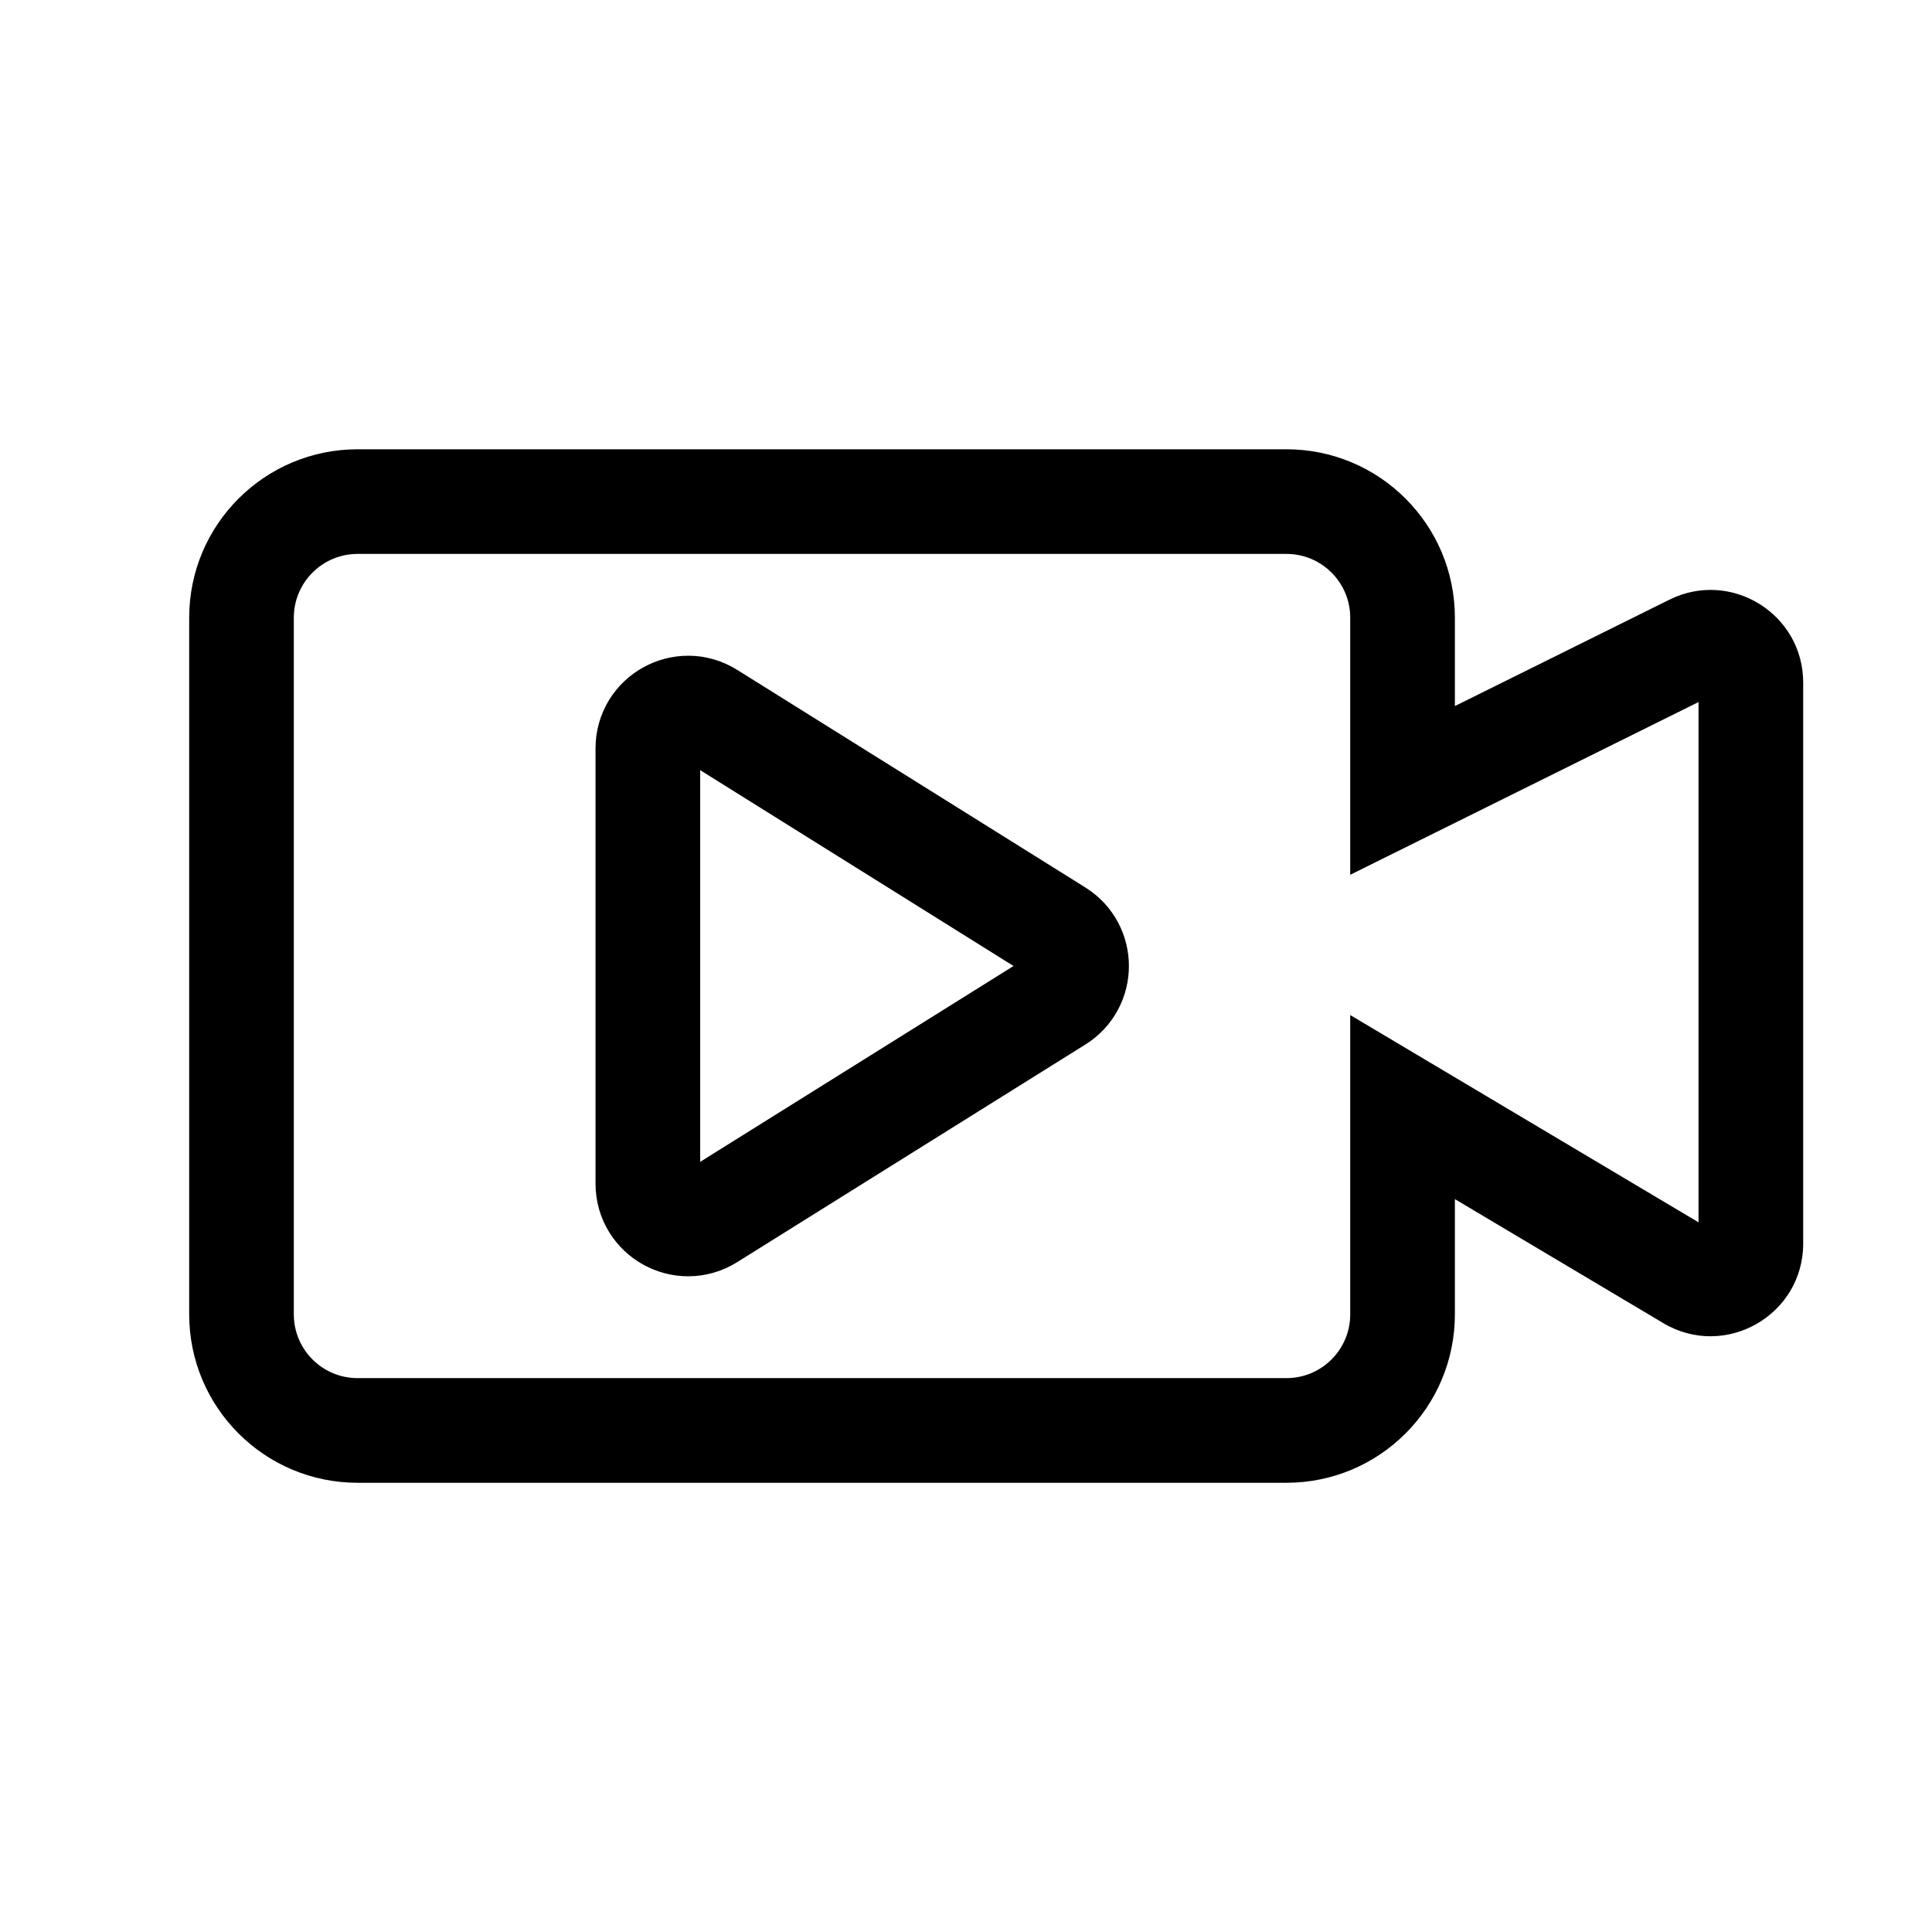
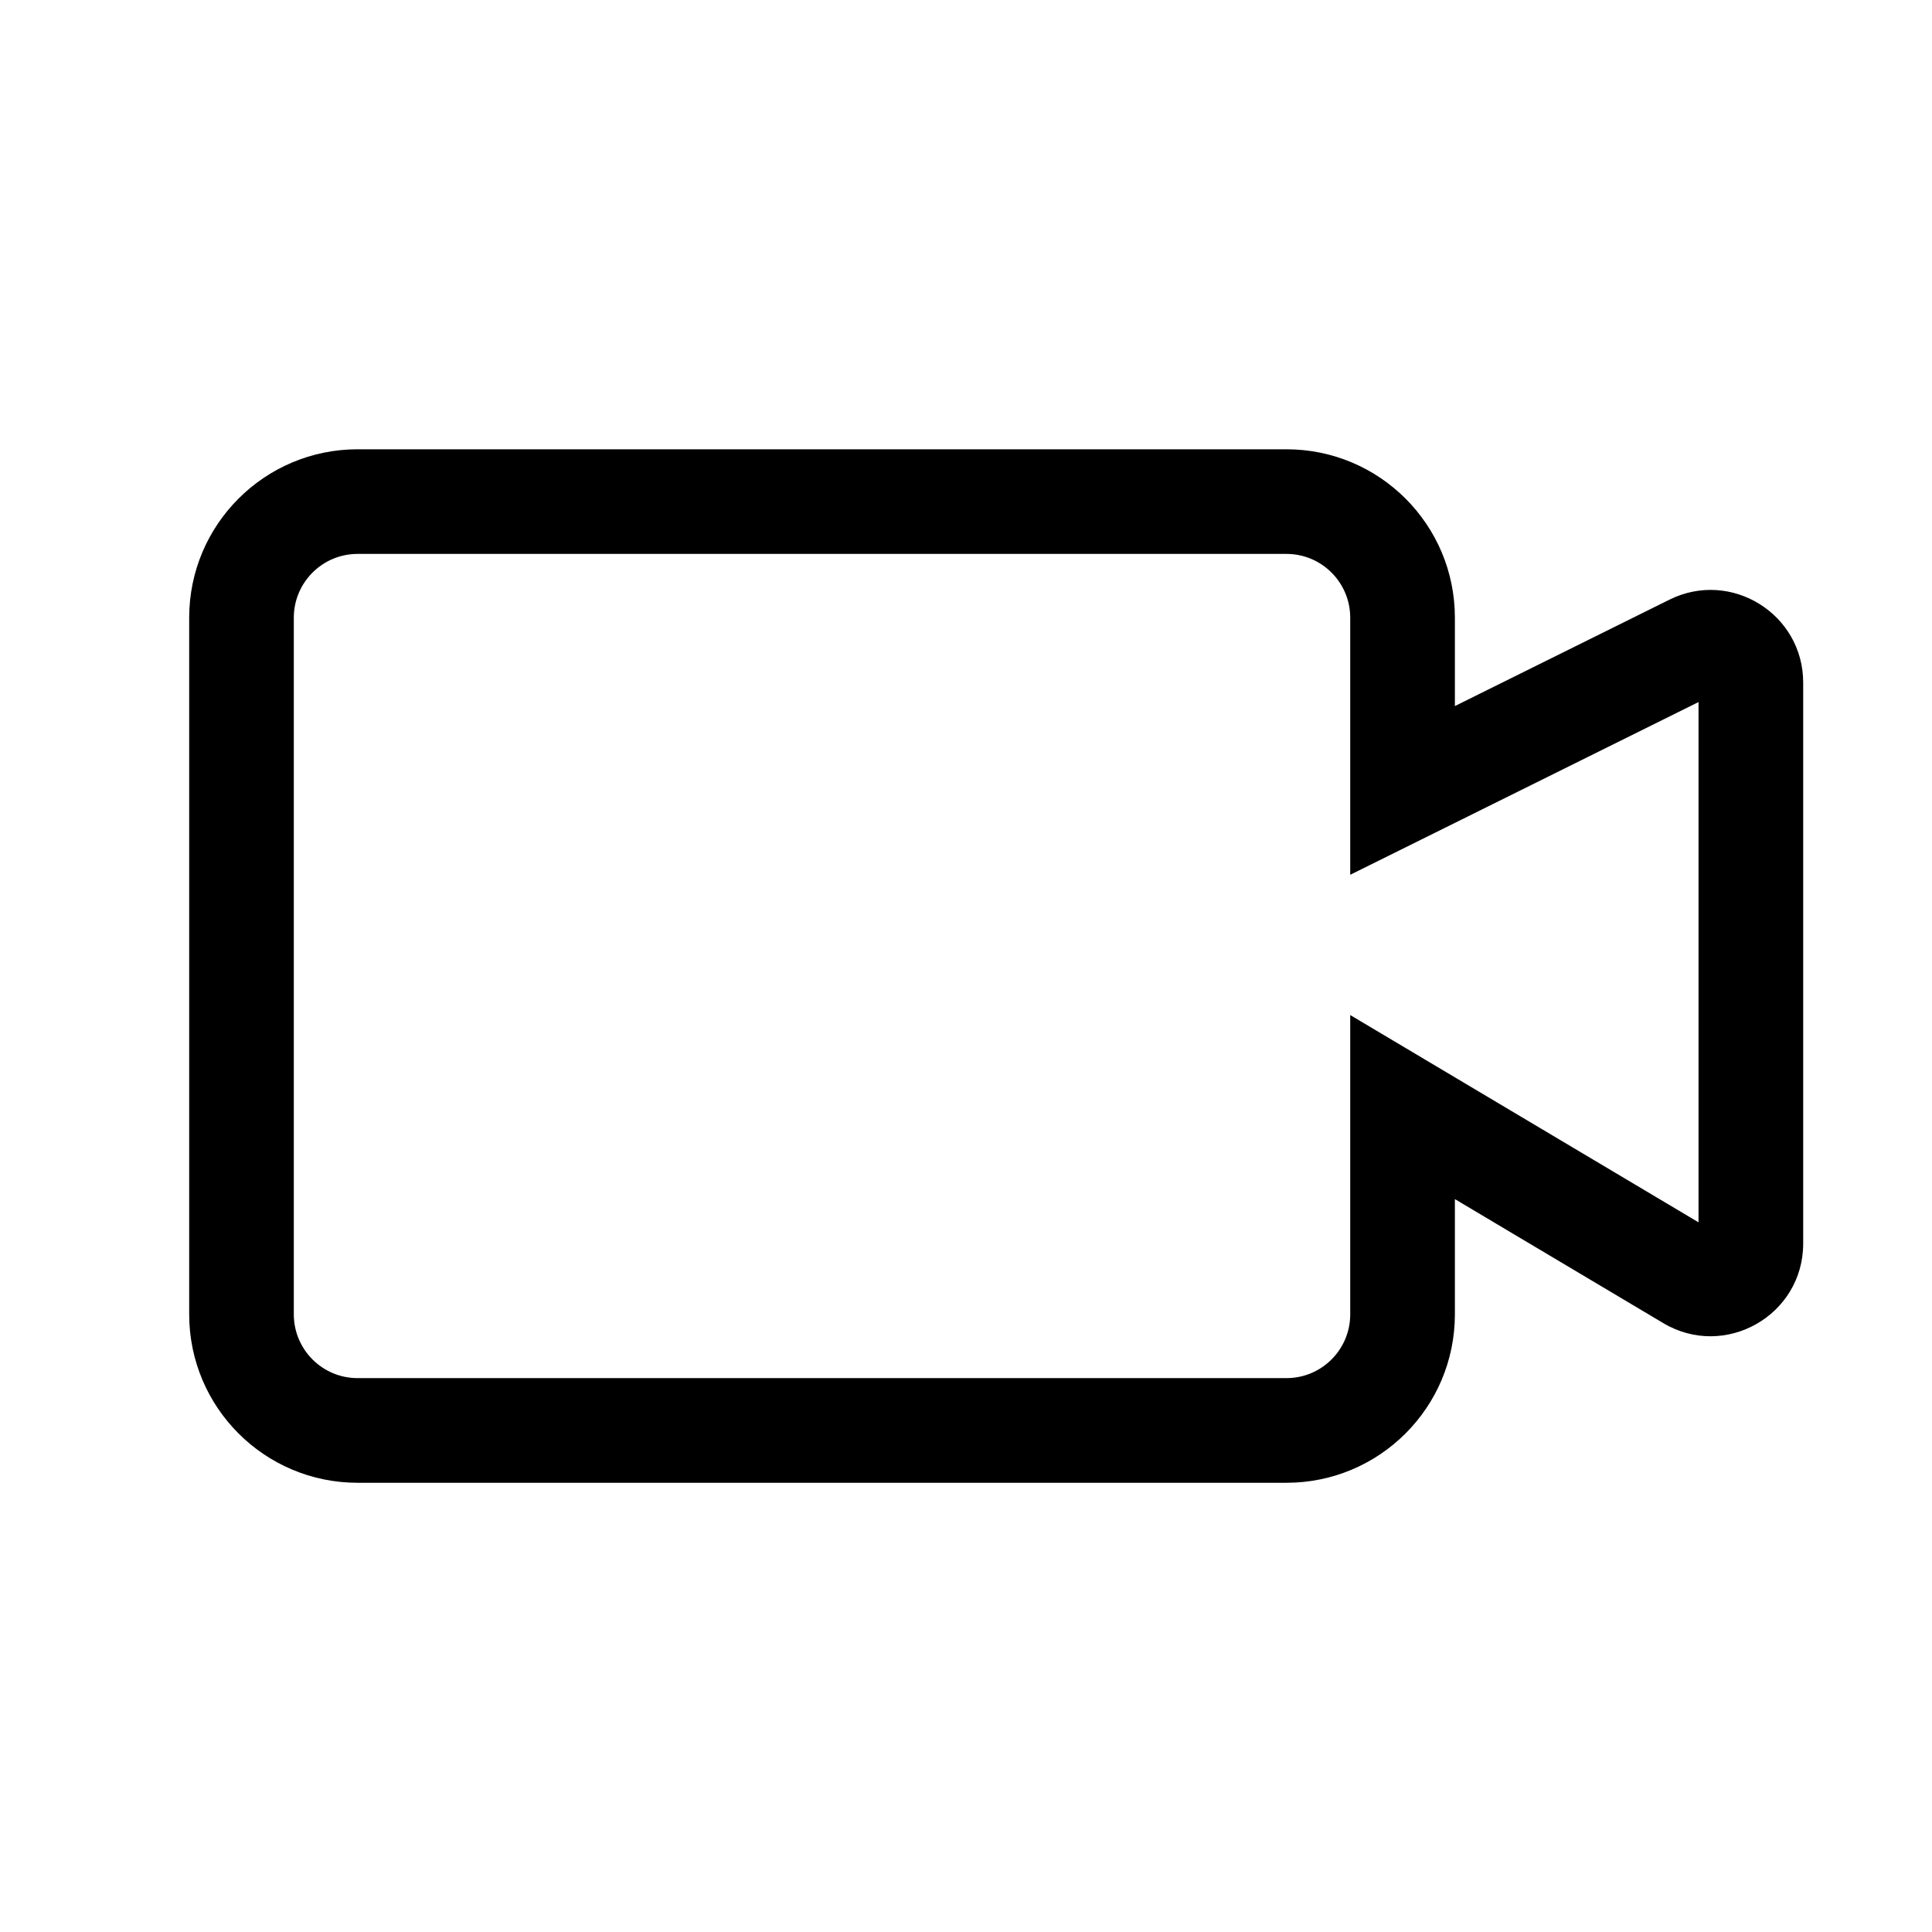
<svg xmlns="http://www.w3.org/2000/svg" width="64" height="64" viewBox="0 0 64 64" fill="none">
  <path d="M46.462 36.674L47.348 35.184L44.728 33.625V36.674H46.462ZM55.984 42.34L56.871 40.851L56.871 40.851L55.984 42.34ZM56.074 21.417L55.304 19.864L55.304 19.864L56.074 21.417ZM46.462 26.184H44.728V28.978L47.232 27.737L46.462 26.184ZM9.733 20.462C9.733 19.296 10.679 18.349 11.846 18.349V14.883C8.765 14.883 6.267 17.381 6.267 20.462H9.733ZM9.733 43.539V20.462H6.267V43.539H9.733ZM11.846 45.652C10.679 45.652 9.733 44.706 9.733 43.539H6.267C6.267 46.621 8.765 49.119 11.846 49.119V45.652ZM42.615 45.652H11.846V49.119H42.615V45.652ZM44.728 43.539C44.728 44.706 43.782 45.652 42.615 45.652V49.119C45.697 49.119 48.195 46.621 48.195 43.539H44.728ZM44.728 36.674V43.539H48.195V36.674H44.728ZM45.575 38.163L55.098 43.83L56.871 40.851L47.348 35.184L45.575 38.163ZM55.098 43.83C57.142 45.046 59.733 43.573 59.733 41.194H56.266C56.266 40.884 56.604 40.692 56.871 40.851L55.098 43.83ZM59.733 41.194V22.612H56.266V41.194H59.733ZM59.733 22.612C59.733 20.337 57.342 18.854 55.304 19.864L56.844 22.97C56.578 23.102 56.266 22.909 56.266 22.612H59.733ZM55.304 19.864L45.691 24.631L47.232 27.737L56.844 22.97L55.304 19.864ZM44.728 20.462V26.184H48.195V20.462H44.728ZM42.615 18.349C43.782 18.349 44.728 19.296 44.728 20.462H48.195C48.195 17.381 45.697 14.883 42.615 14.883V18.349ZM11.846 18.349H42.615V14.883H11.846V18.349Z" fill="black" />
-   <path d="M23.501 40.34C22.613 40.896 21.461 40.257 21.461 39.21V24.79C21.461 23.743 22.613 23.105 23.501 23.66L35.036 30.869C35.872 31.392 35.872 32.609 35.036 33.131L23.501 40.34Z" stroke="black" stroke-width="3.467" />
</svg>